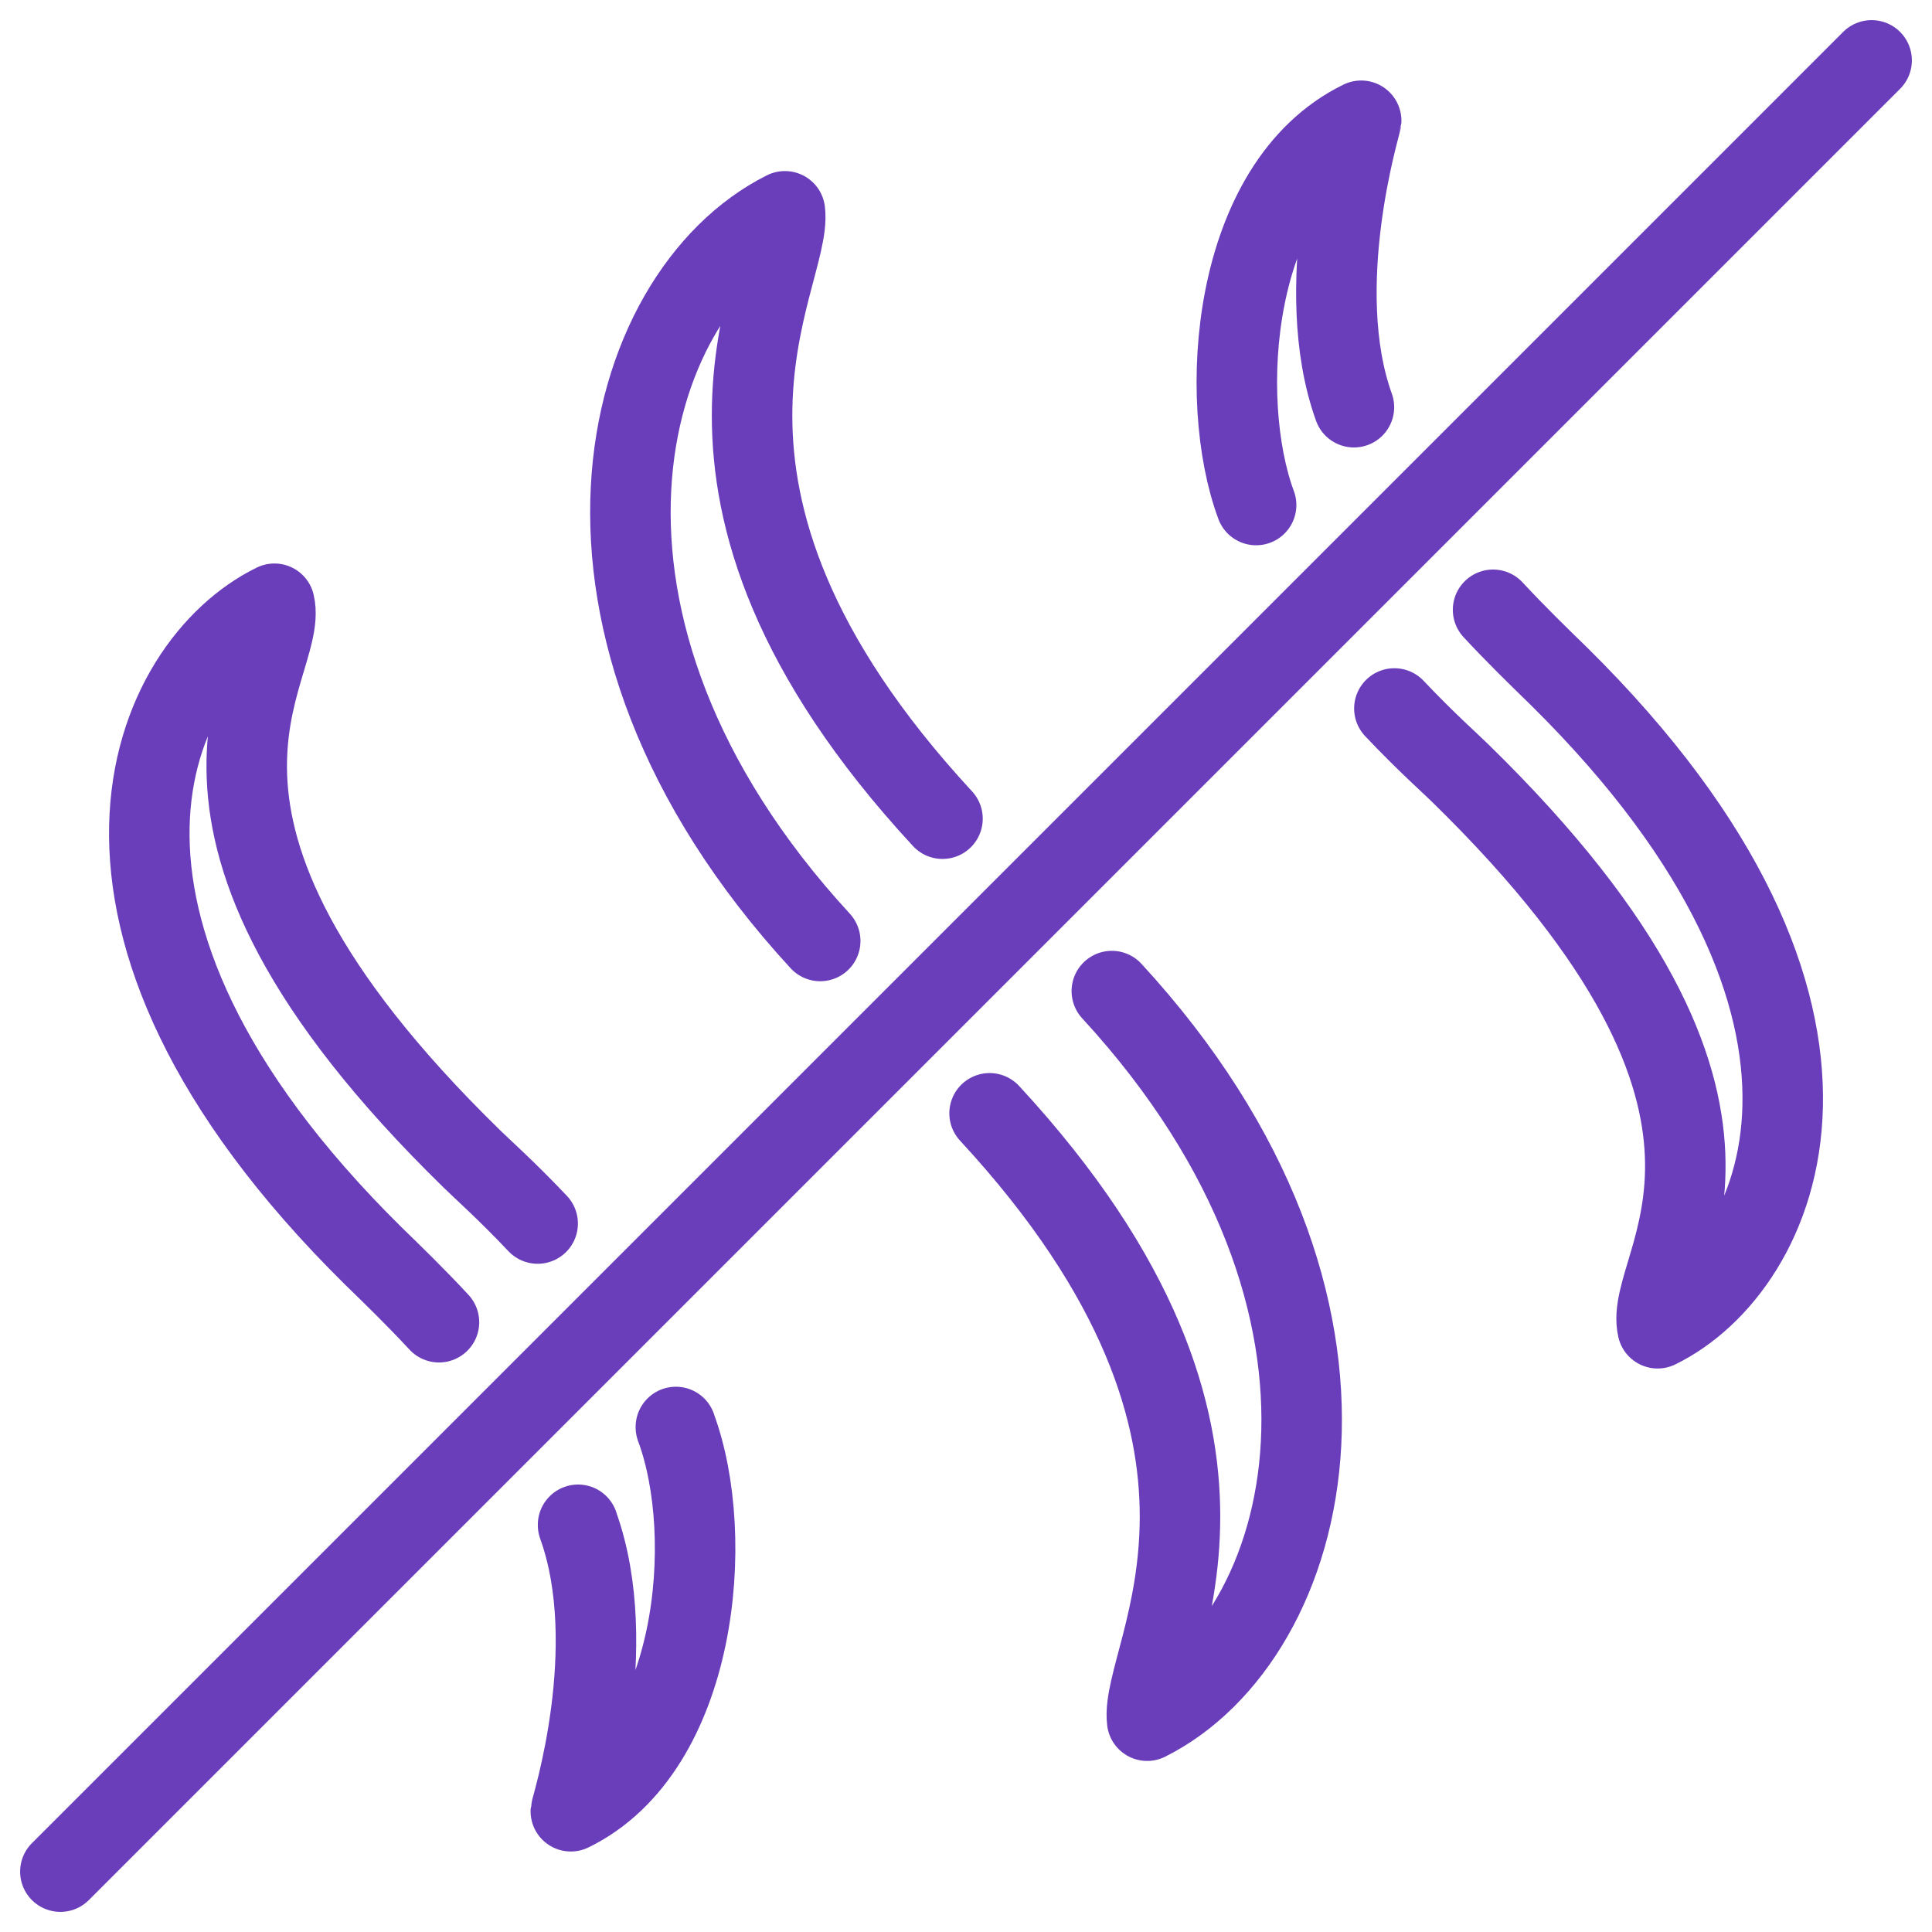
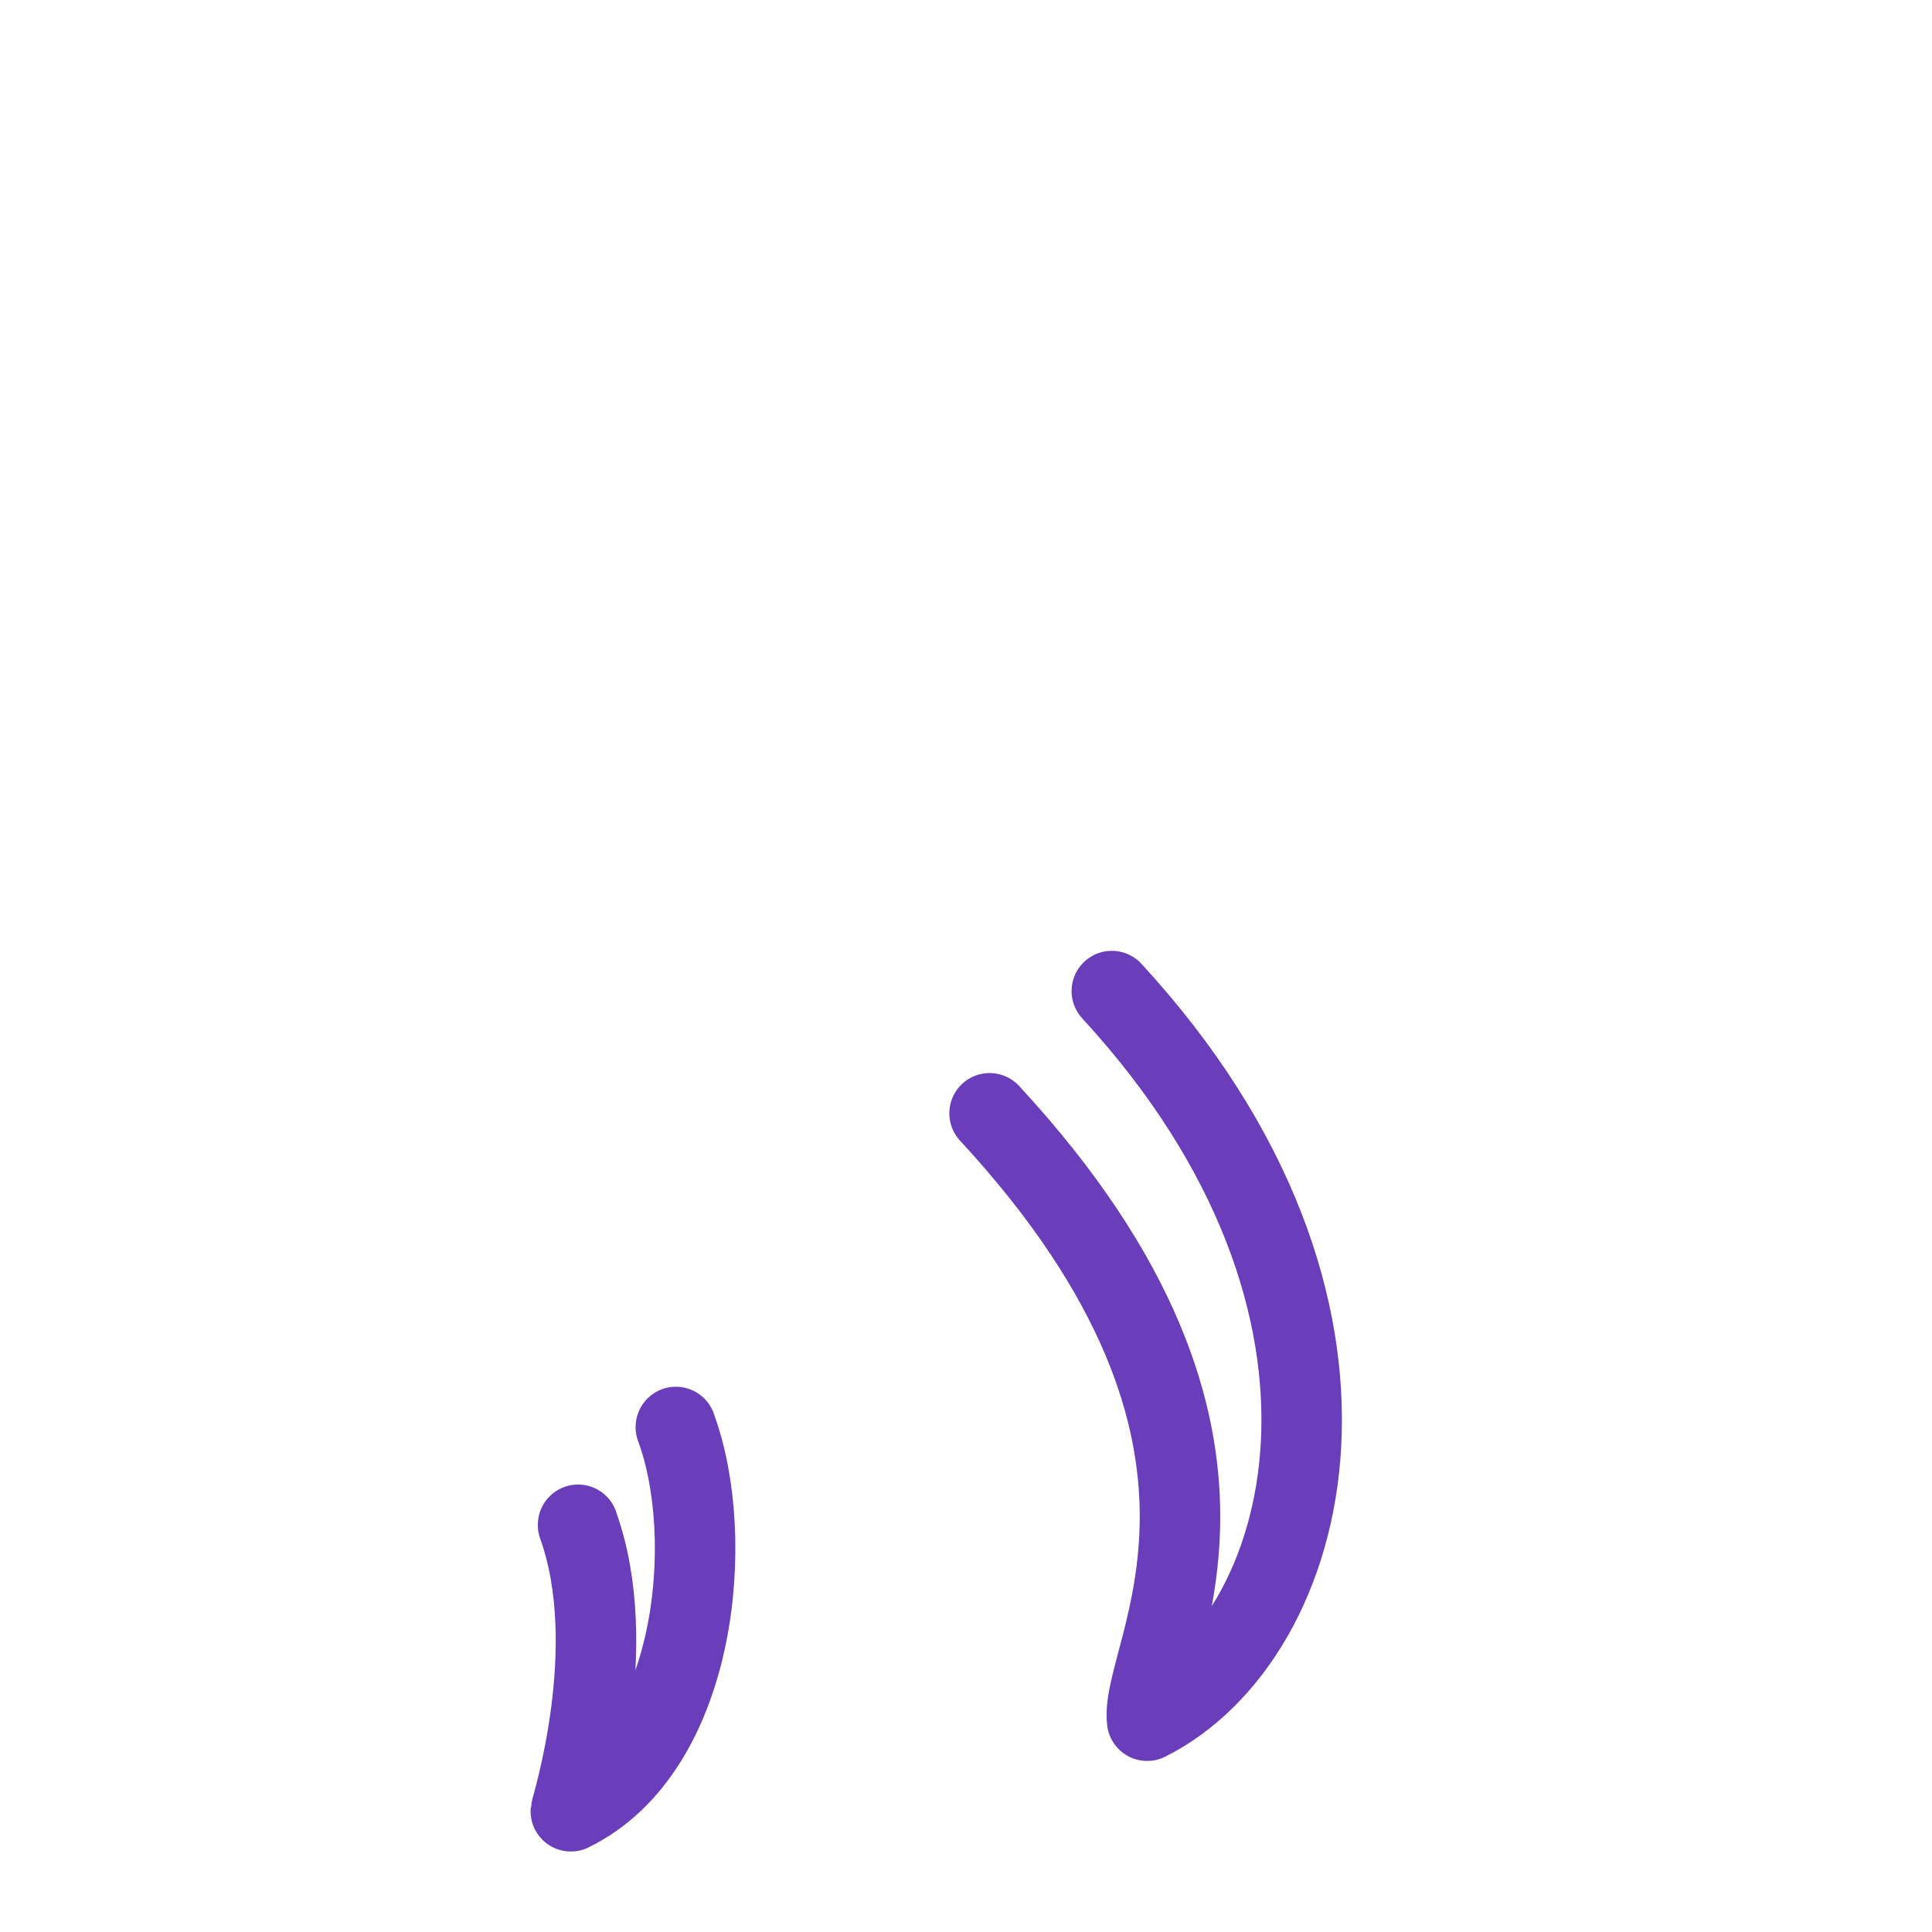
<svg xmlns="http://www.w3.org/2000/svg" width="48" height="48" viewBox="0 0 48 48" fill="none">
  <g clip-path="url(#clip0_14664_27920)">
    <path d="M27.623 24.623C34.865 32.49 32.626 40.686 28.501 42.75C28.289 41.1 32.193 35.887 24.586 27.66" stroke="#6A3DBB" stroke-width="2" stroke-linecap="round" stroke-linejoin="round" />
-     <path d="M20.378 23.378C13.137 15.51 15.376 7.314 19.501 5.25C19.712 6.904 15.809 12.113 23.416 20.34" stroke="#6A3DBB" stroke-width="2" stroke-linecap="round" stroke-linejoin="round" />
-     <path d="M31.208 12.547C30.239 9.947 30.563 4.588 33.818 3C33.813 3.075 32.563 7.132 33.638 10.117" stroke="#6A3DBB" stroke-width="2" stroke-linecap="round" stroke-linejoin="round" />
-     <path d="M37.095 15.15C37.658 15.757 38.228 16.312 38.73 16.8C47.21 25.174 44.259 31.5 41.183 33C40.799 31.373 45.025 27.742 36.27 19.2C36.075 19.005 35.43 18.435 34.643 17.602" stroke="#6A3DBB" stroke-width="2" stroke-linecap="round" stroke-linejoin="round" />
    <path d="M14.362 37.883V37.89C15.457 40.931 14.187 44.922 14.182 45C17.332 43.462 17.804 38.175 16.792 35.46V35.453" stroke="#6A3DBB" stroke-width="2" stroke-linecap="round" stroke-linejoin="round" />
-     <path d="M10.906 32.85C10.343 32.242 9.773 31.688 9.271 31.2C0.791 22.826 3.742 16.5 6.818 15C7.202 16.627 2.976 20.258 11.731 28.8C11.926 28.995 12.571 29.565 13.358 30.398" stroke="#6A3DBB" stroke-width="2" stroke-linecap="round" stroke-linejoin="round" />
-     <path d="M46.5 1.5L1.5 46.5" stroke="#6A3DBB" stroke-width="2" stroke-linecap="round" stroke-linejoin="round" />
  </g>
  <defs>
    <clipPath id="clip0_14664_27920">
      <rect width="48" height="48" fill="white" />
    </clipPath>
  </defs>
</svg>